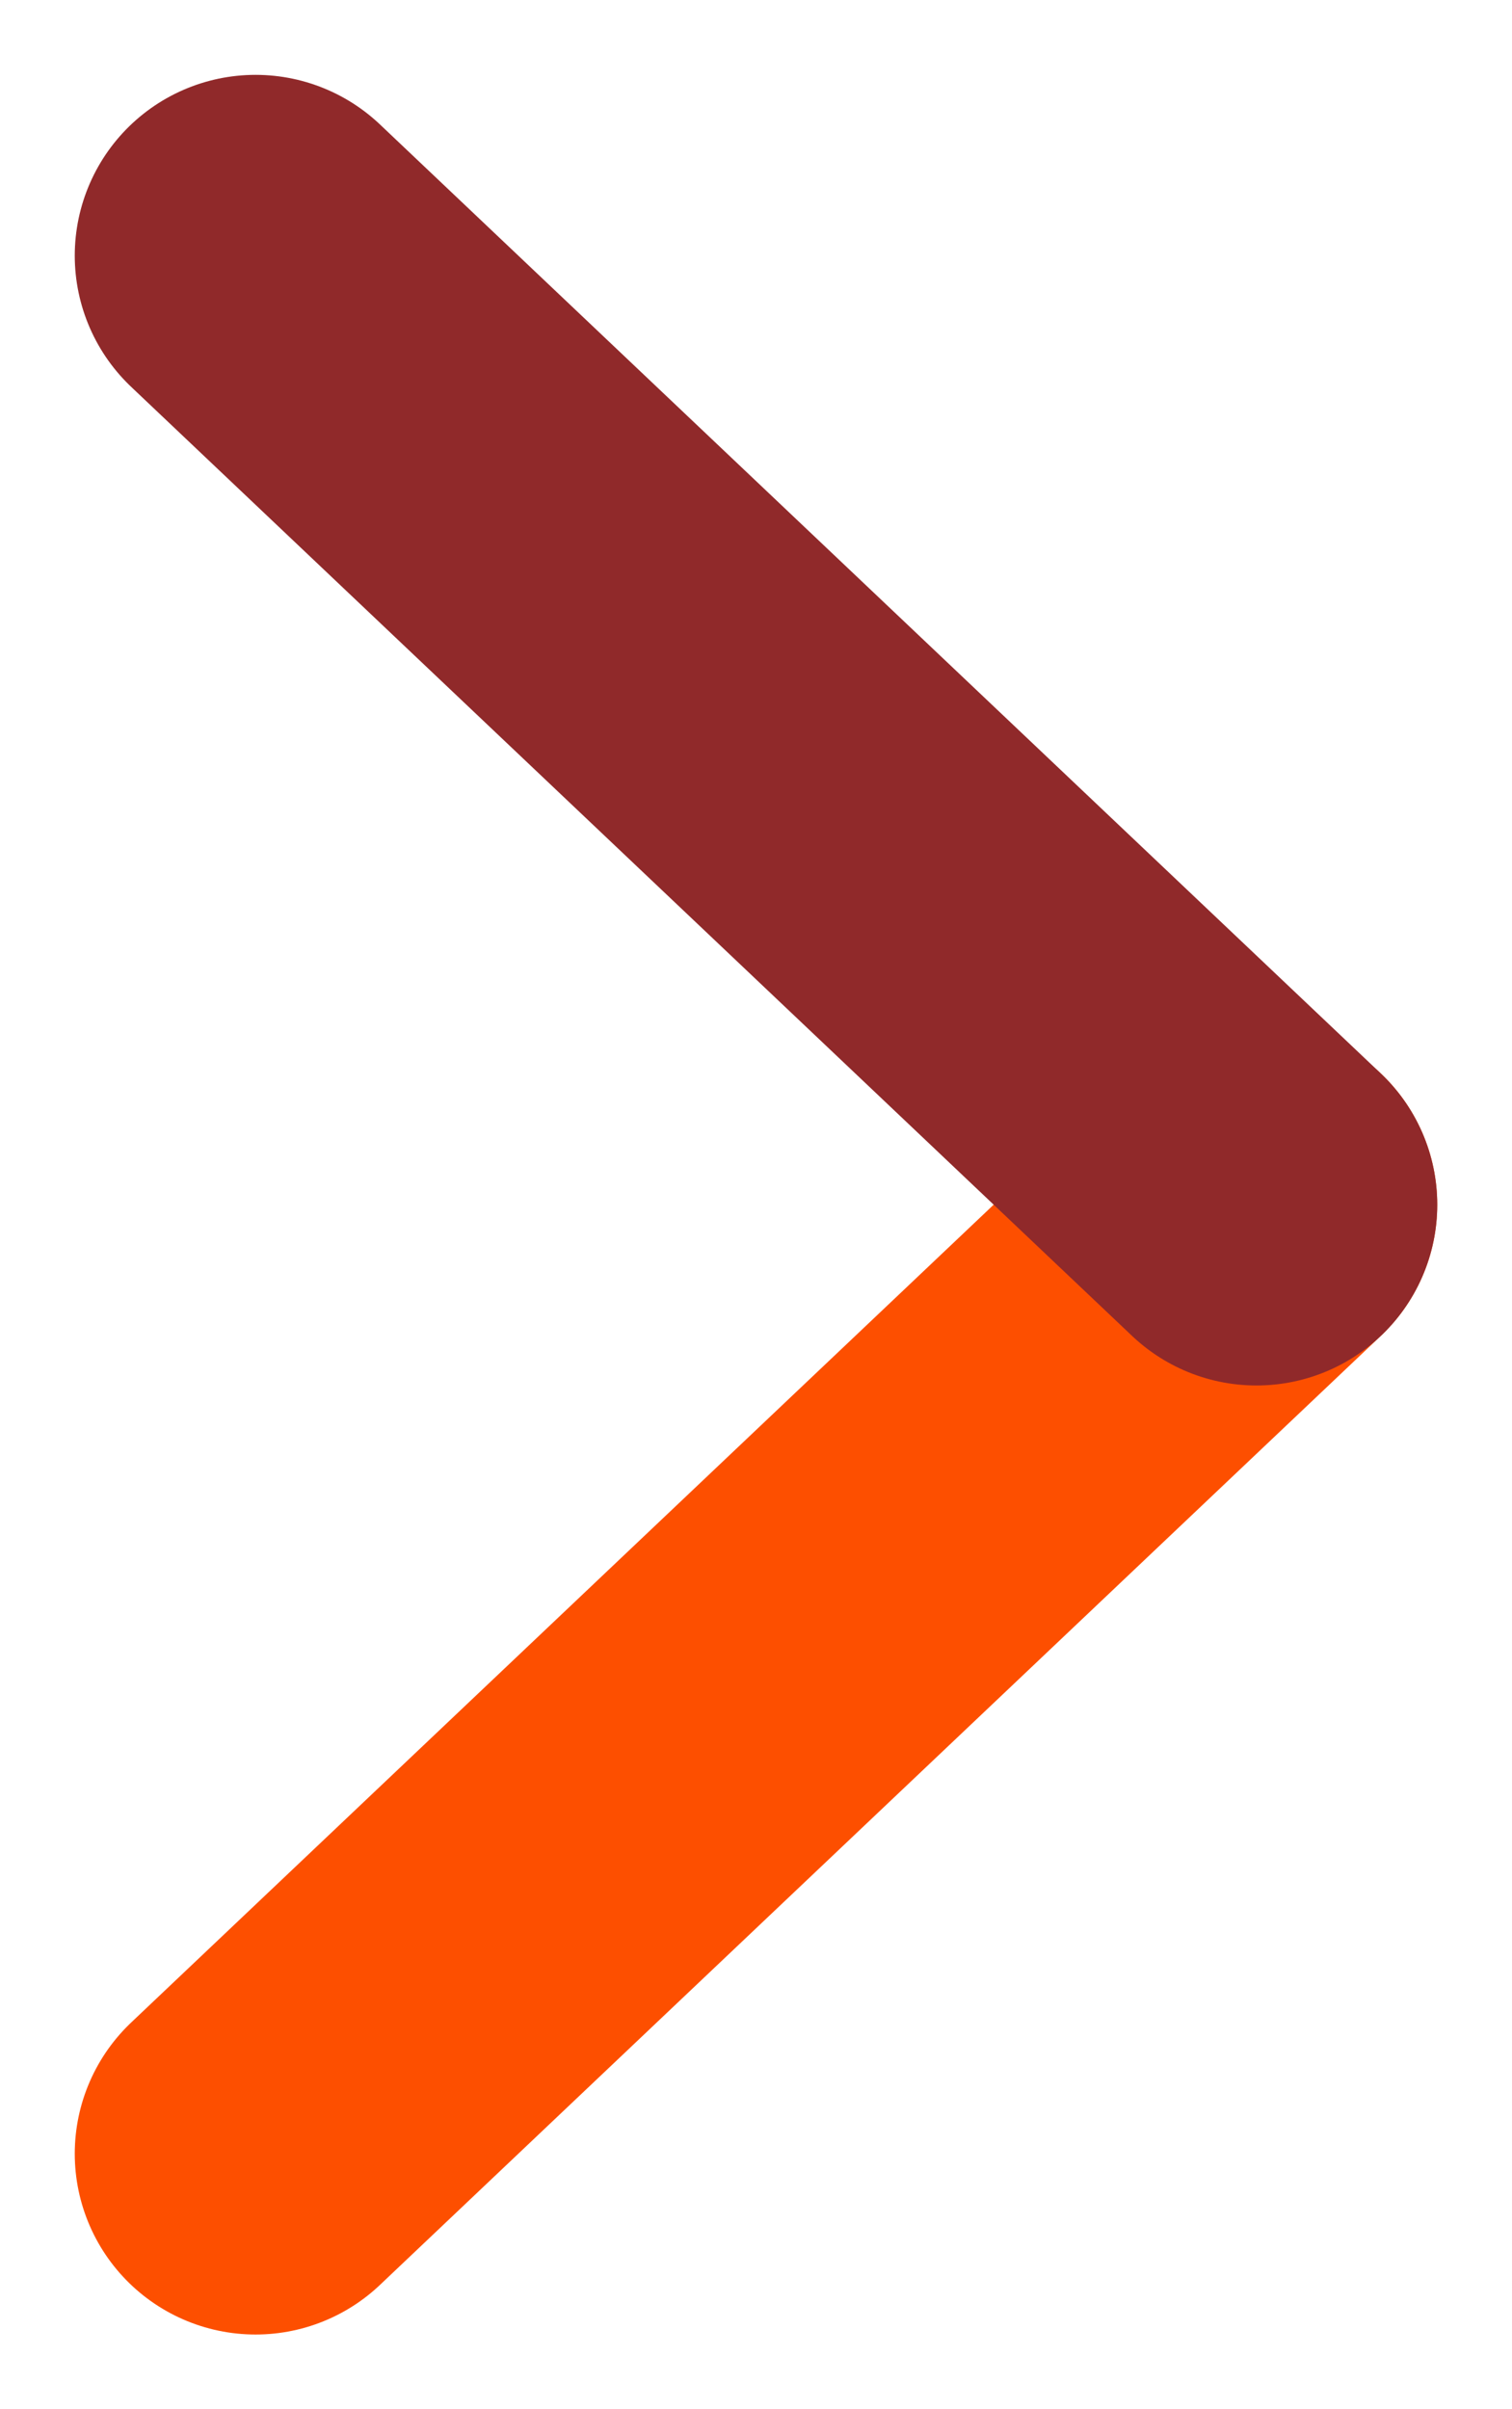
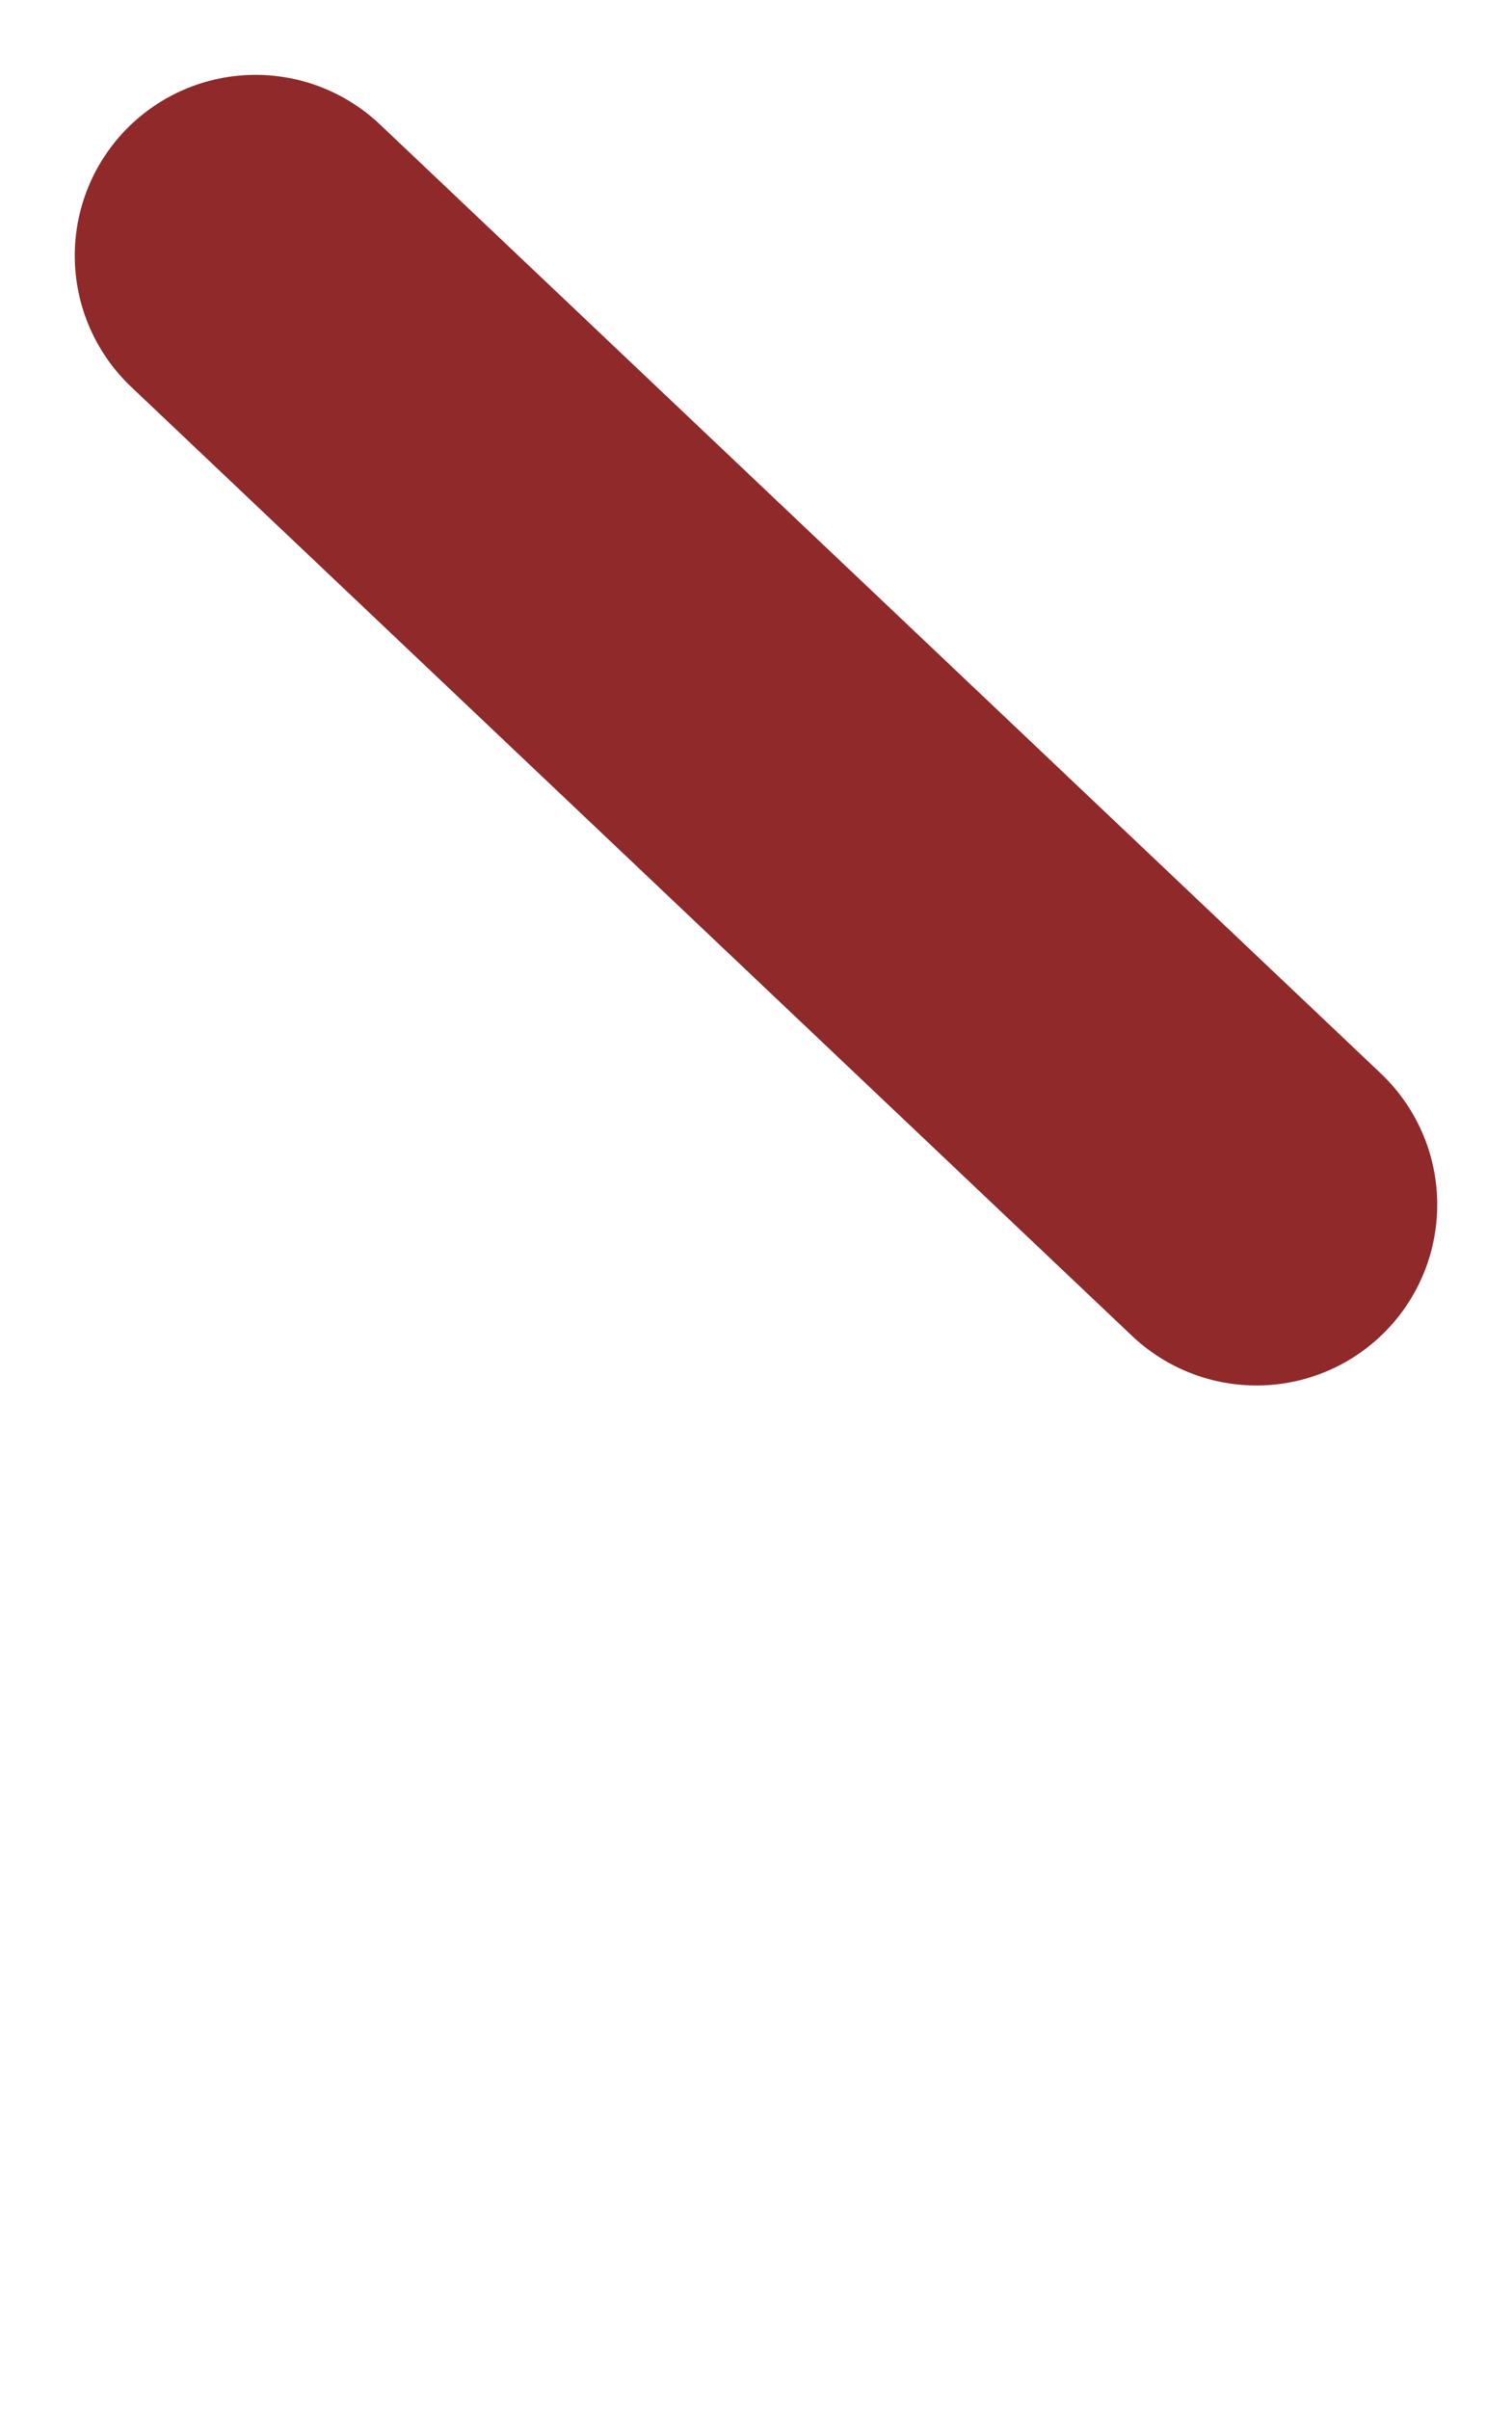
<svg xmlns="http://www.w3.org/2000/svg" width="16.726" height="26.651" viewBox="0 0 16.726 26.651">
  <g id="Group_4398" data-name="Group 4398" transform="translate(2.827 23.824) rotate(-90)">
-     <line id="Line_75" data-name="Line 75" x2="10.498" y2="11.072" fill="none" stroke="#fd4f00" stroke-linecap="round" stroke-width="4" />
    <line id="Line_76" data-name="Line 76" x1="10.498" y2="11.072" transform="translate(10.498)" fill="none" stroke="#90292a" stroke-linecap="round" stroke-width="4" />
  </g>
</svg>